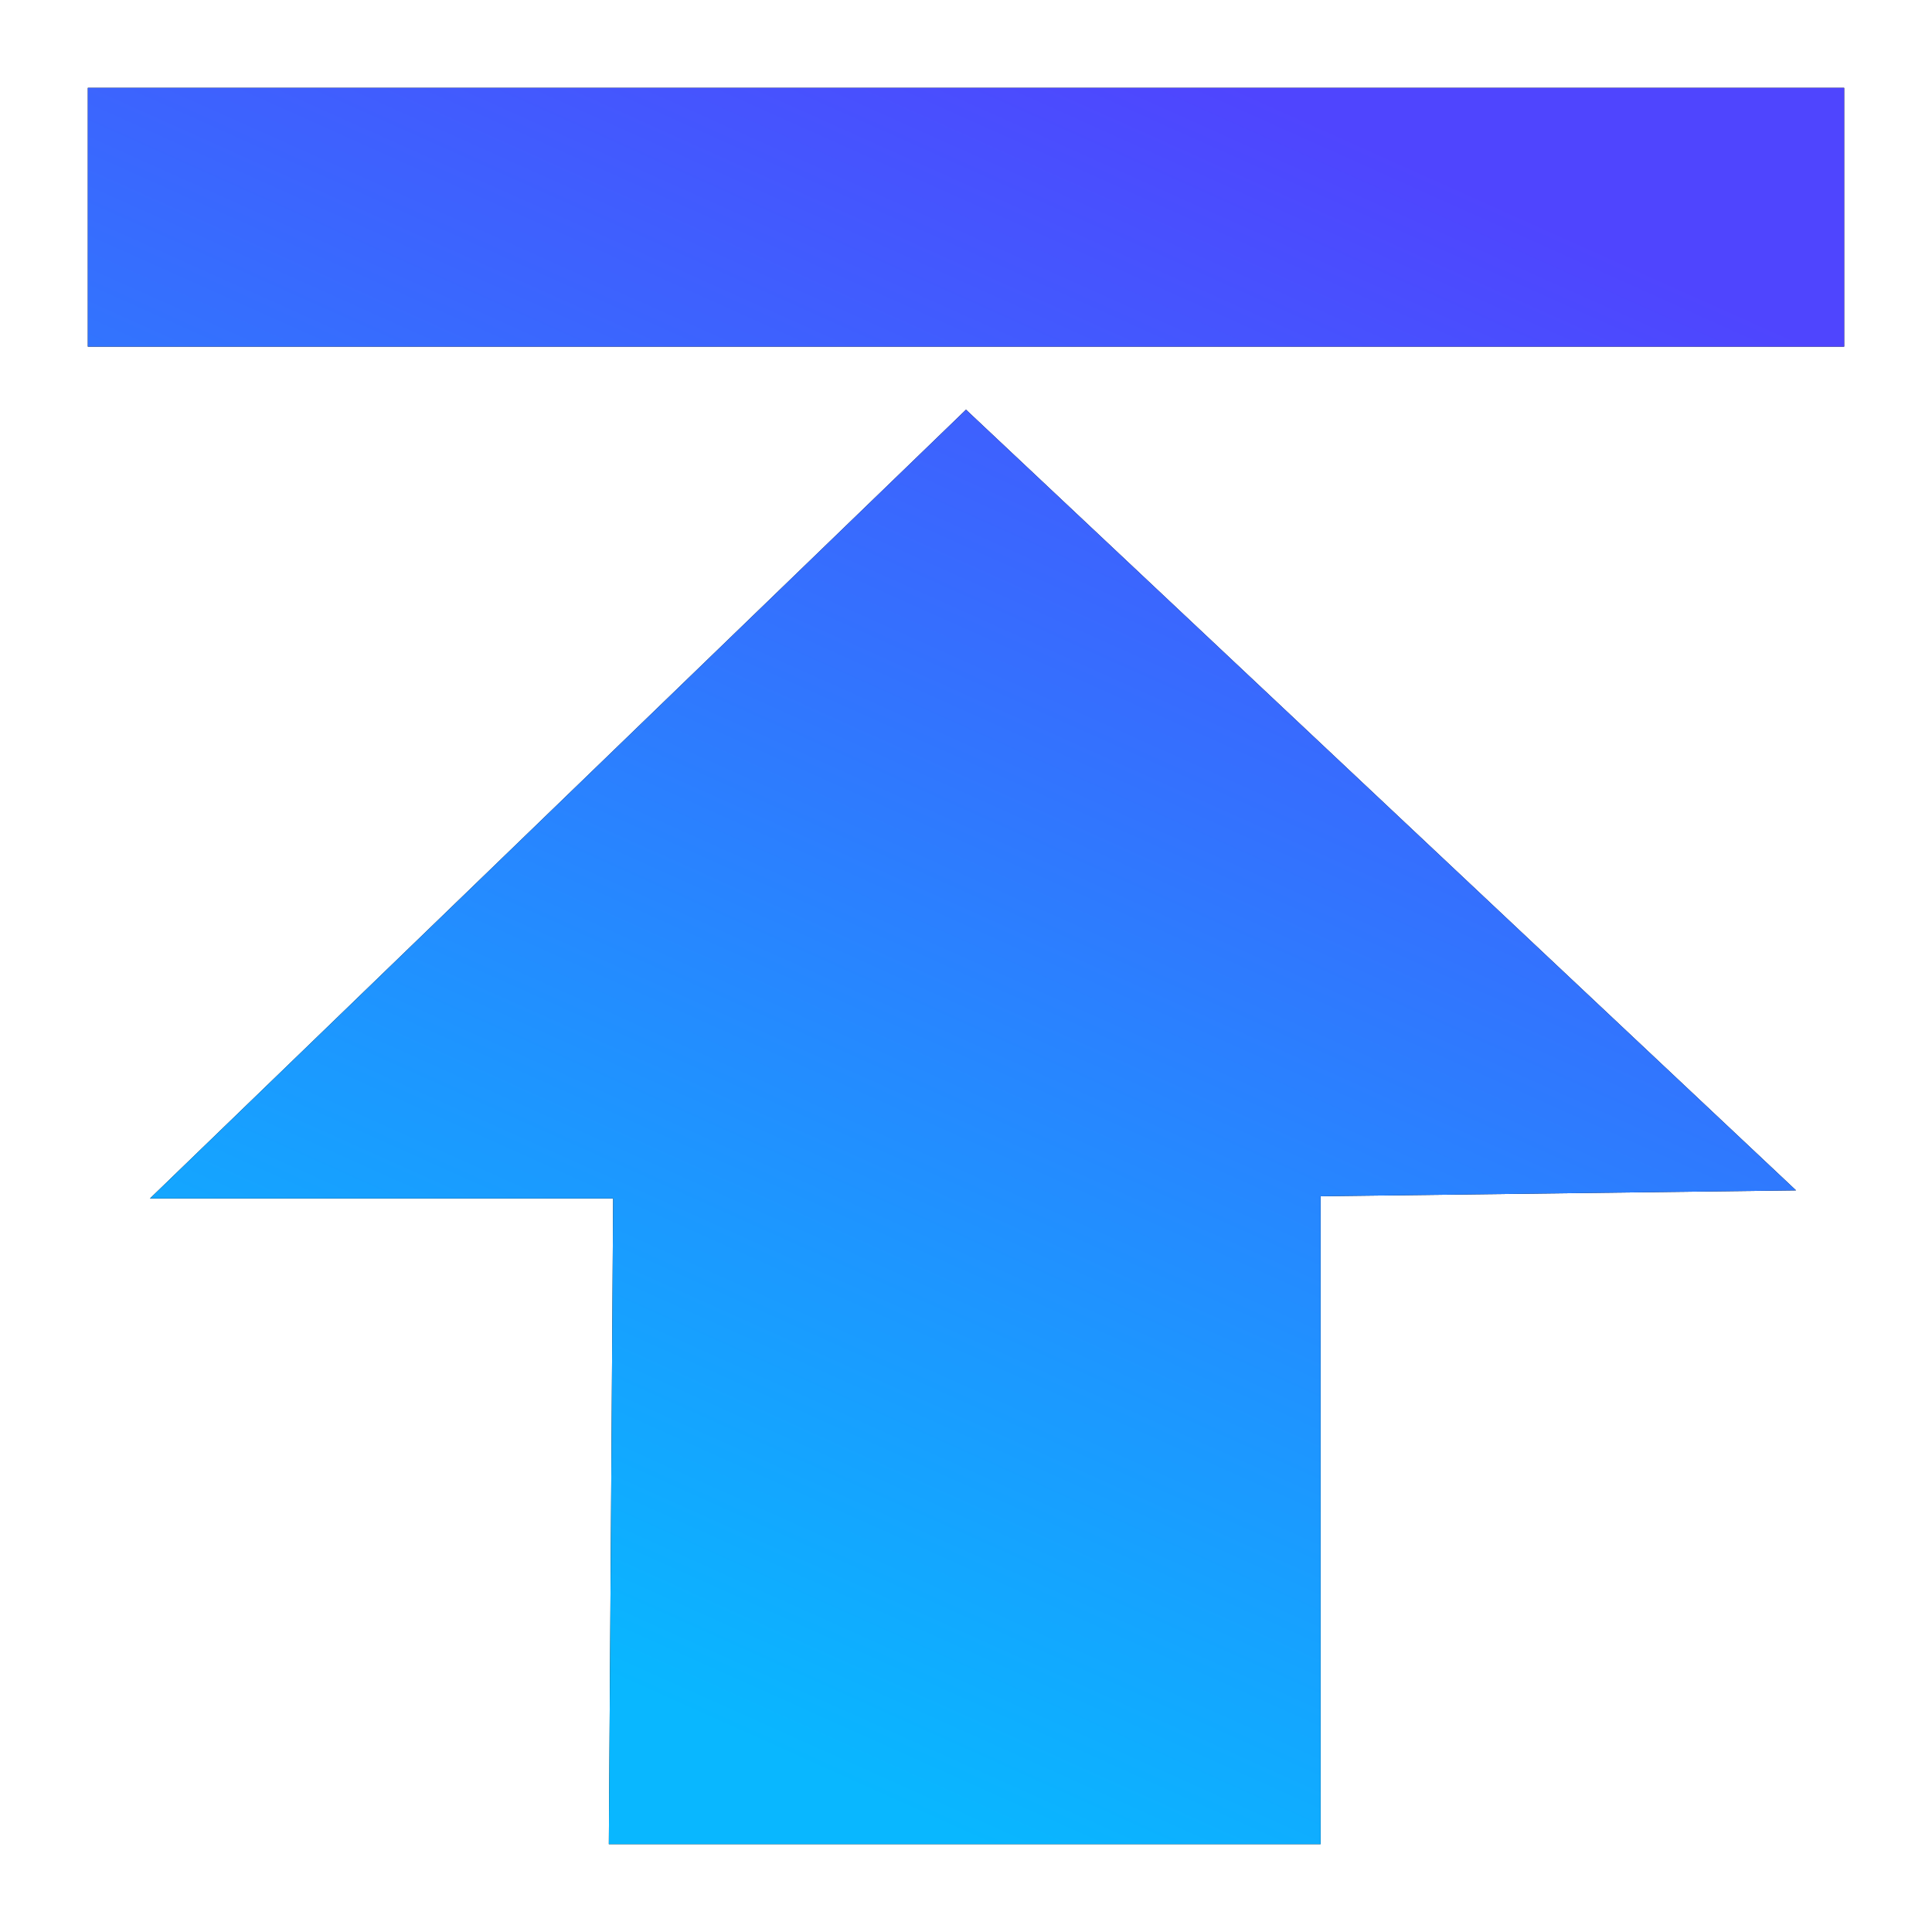
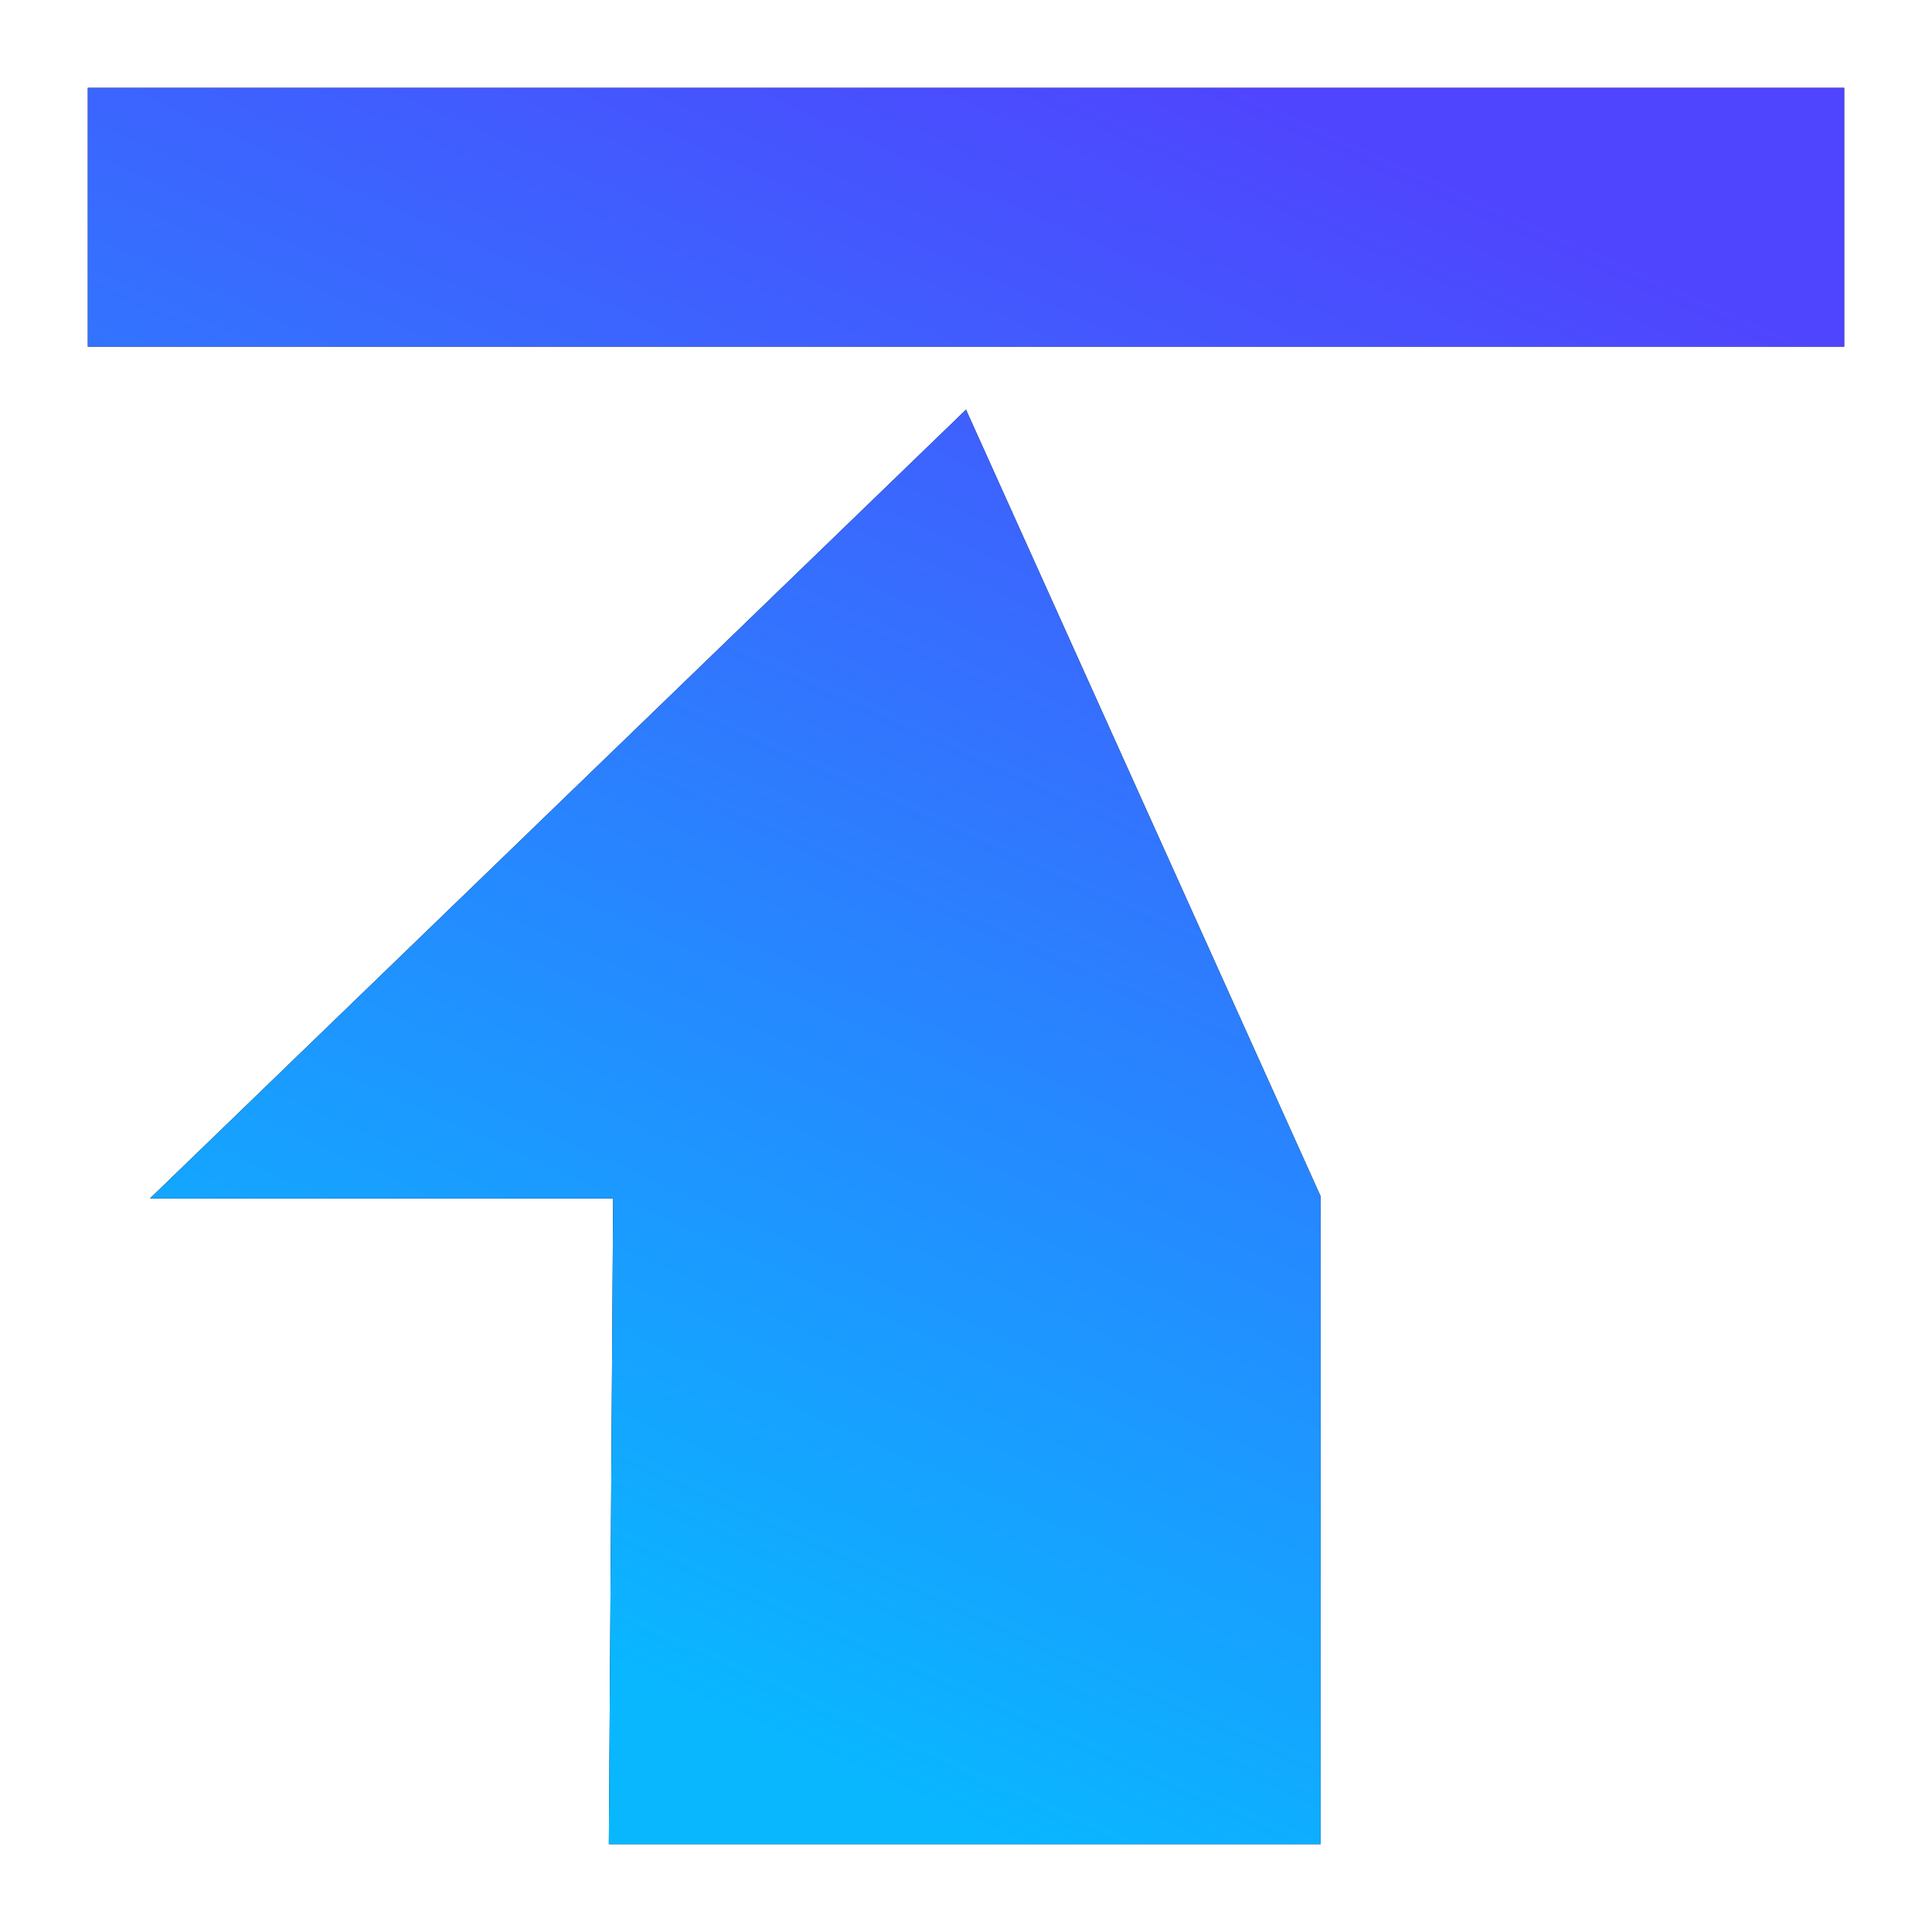
<svg xmlns="http://www.w3.org/2000/svg" xmlns:xlink="http://www.w3.org/1999/xlink" width="22px" height="22px" viewBox="0 0 22 22" version="1.1">
  <title>top</title>
  <defs>
    <linearGradient x1="90.137%" y1="10.518%" x2="50%" y2="100%" id="linearGradient-1">
      <stop stop-color="#4F45FE" offset="0%" />
      <stop stop-color="#09B7FF" offset="100%" />
    </linearGradient>
-     <path d="M10,3.665 L0.708,12.647 L5.982,12.647 L5.933,20 L14.038,20 L14.038,12.622 L19.452,12.555 L10,3.665 Z M3.3634968e-16,3.3634968e-16 L20,3.3634968e-16 L20,2.947 L3.3634968e-16,2.947 L3.3634968e-16,3.3634968e-16 Z" id="path-2" />
+     <path d="M10,3.665 L0.708,12.647 L5.982,12.647 L5.933,20 L14.038,20 L14.038,12.622 L10,3.665 Z M3.3634968e-16,3.3634968e-16 L20,3.3634968e-16 L20,2.947 L3.3634968e-16,2.947 L3.3634968e-16,3.3634968e-16 Z" id="path-2" />
  </defs>
  <g id="首页" stroke="none" stroke-width="1" fill="none" fill-rule="evenodd">
    <g id="首页0320" transform="translate(-1813, -855)">
      <g id="top" transform="translate(1813, 855)">
-         <rect id="矩形" x="0" y="0" width="22" height="22" />
        <g id="回到顶部" transform="translate(1, 1)" fill-rule="nonzero">
          <g id="形状">
            <use fill="#000000" xlink:href="#path-2" />
            <use fill="url(#linearGradient-1)" xlink:href="#path-2" />
          </g>
        </g>
      </g>
    </g>
  </g>
</svg>